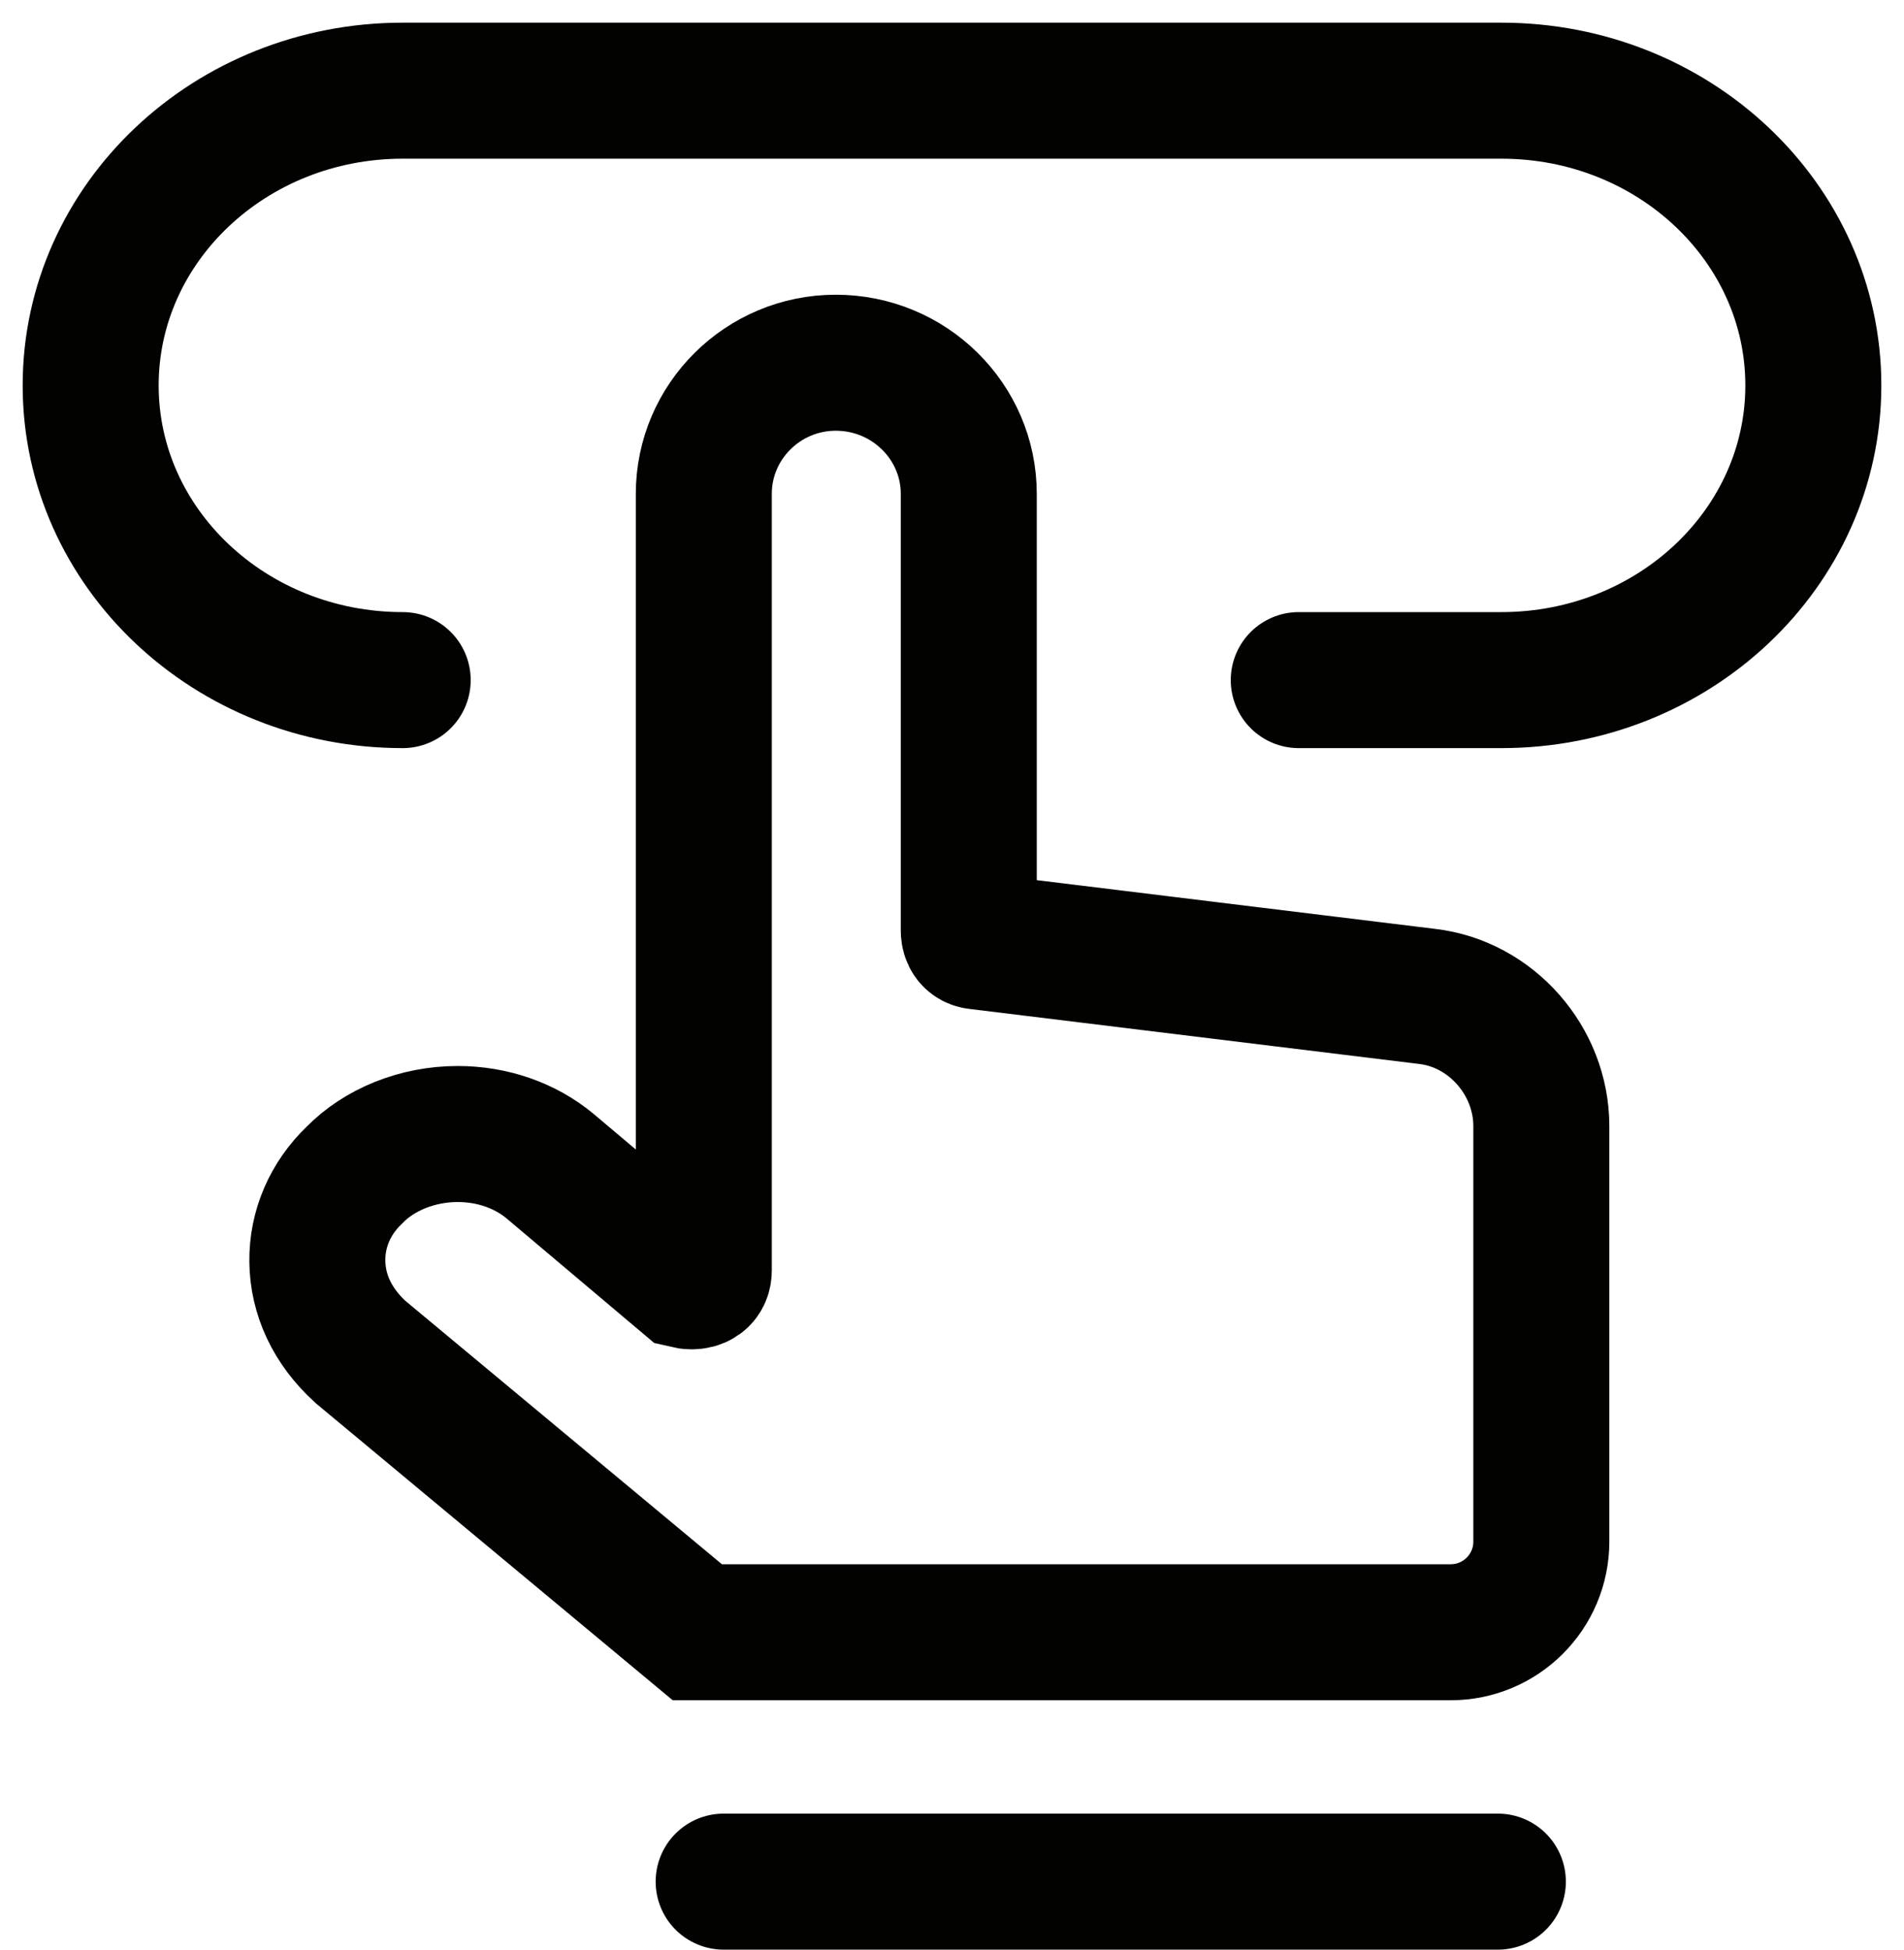
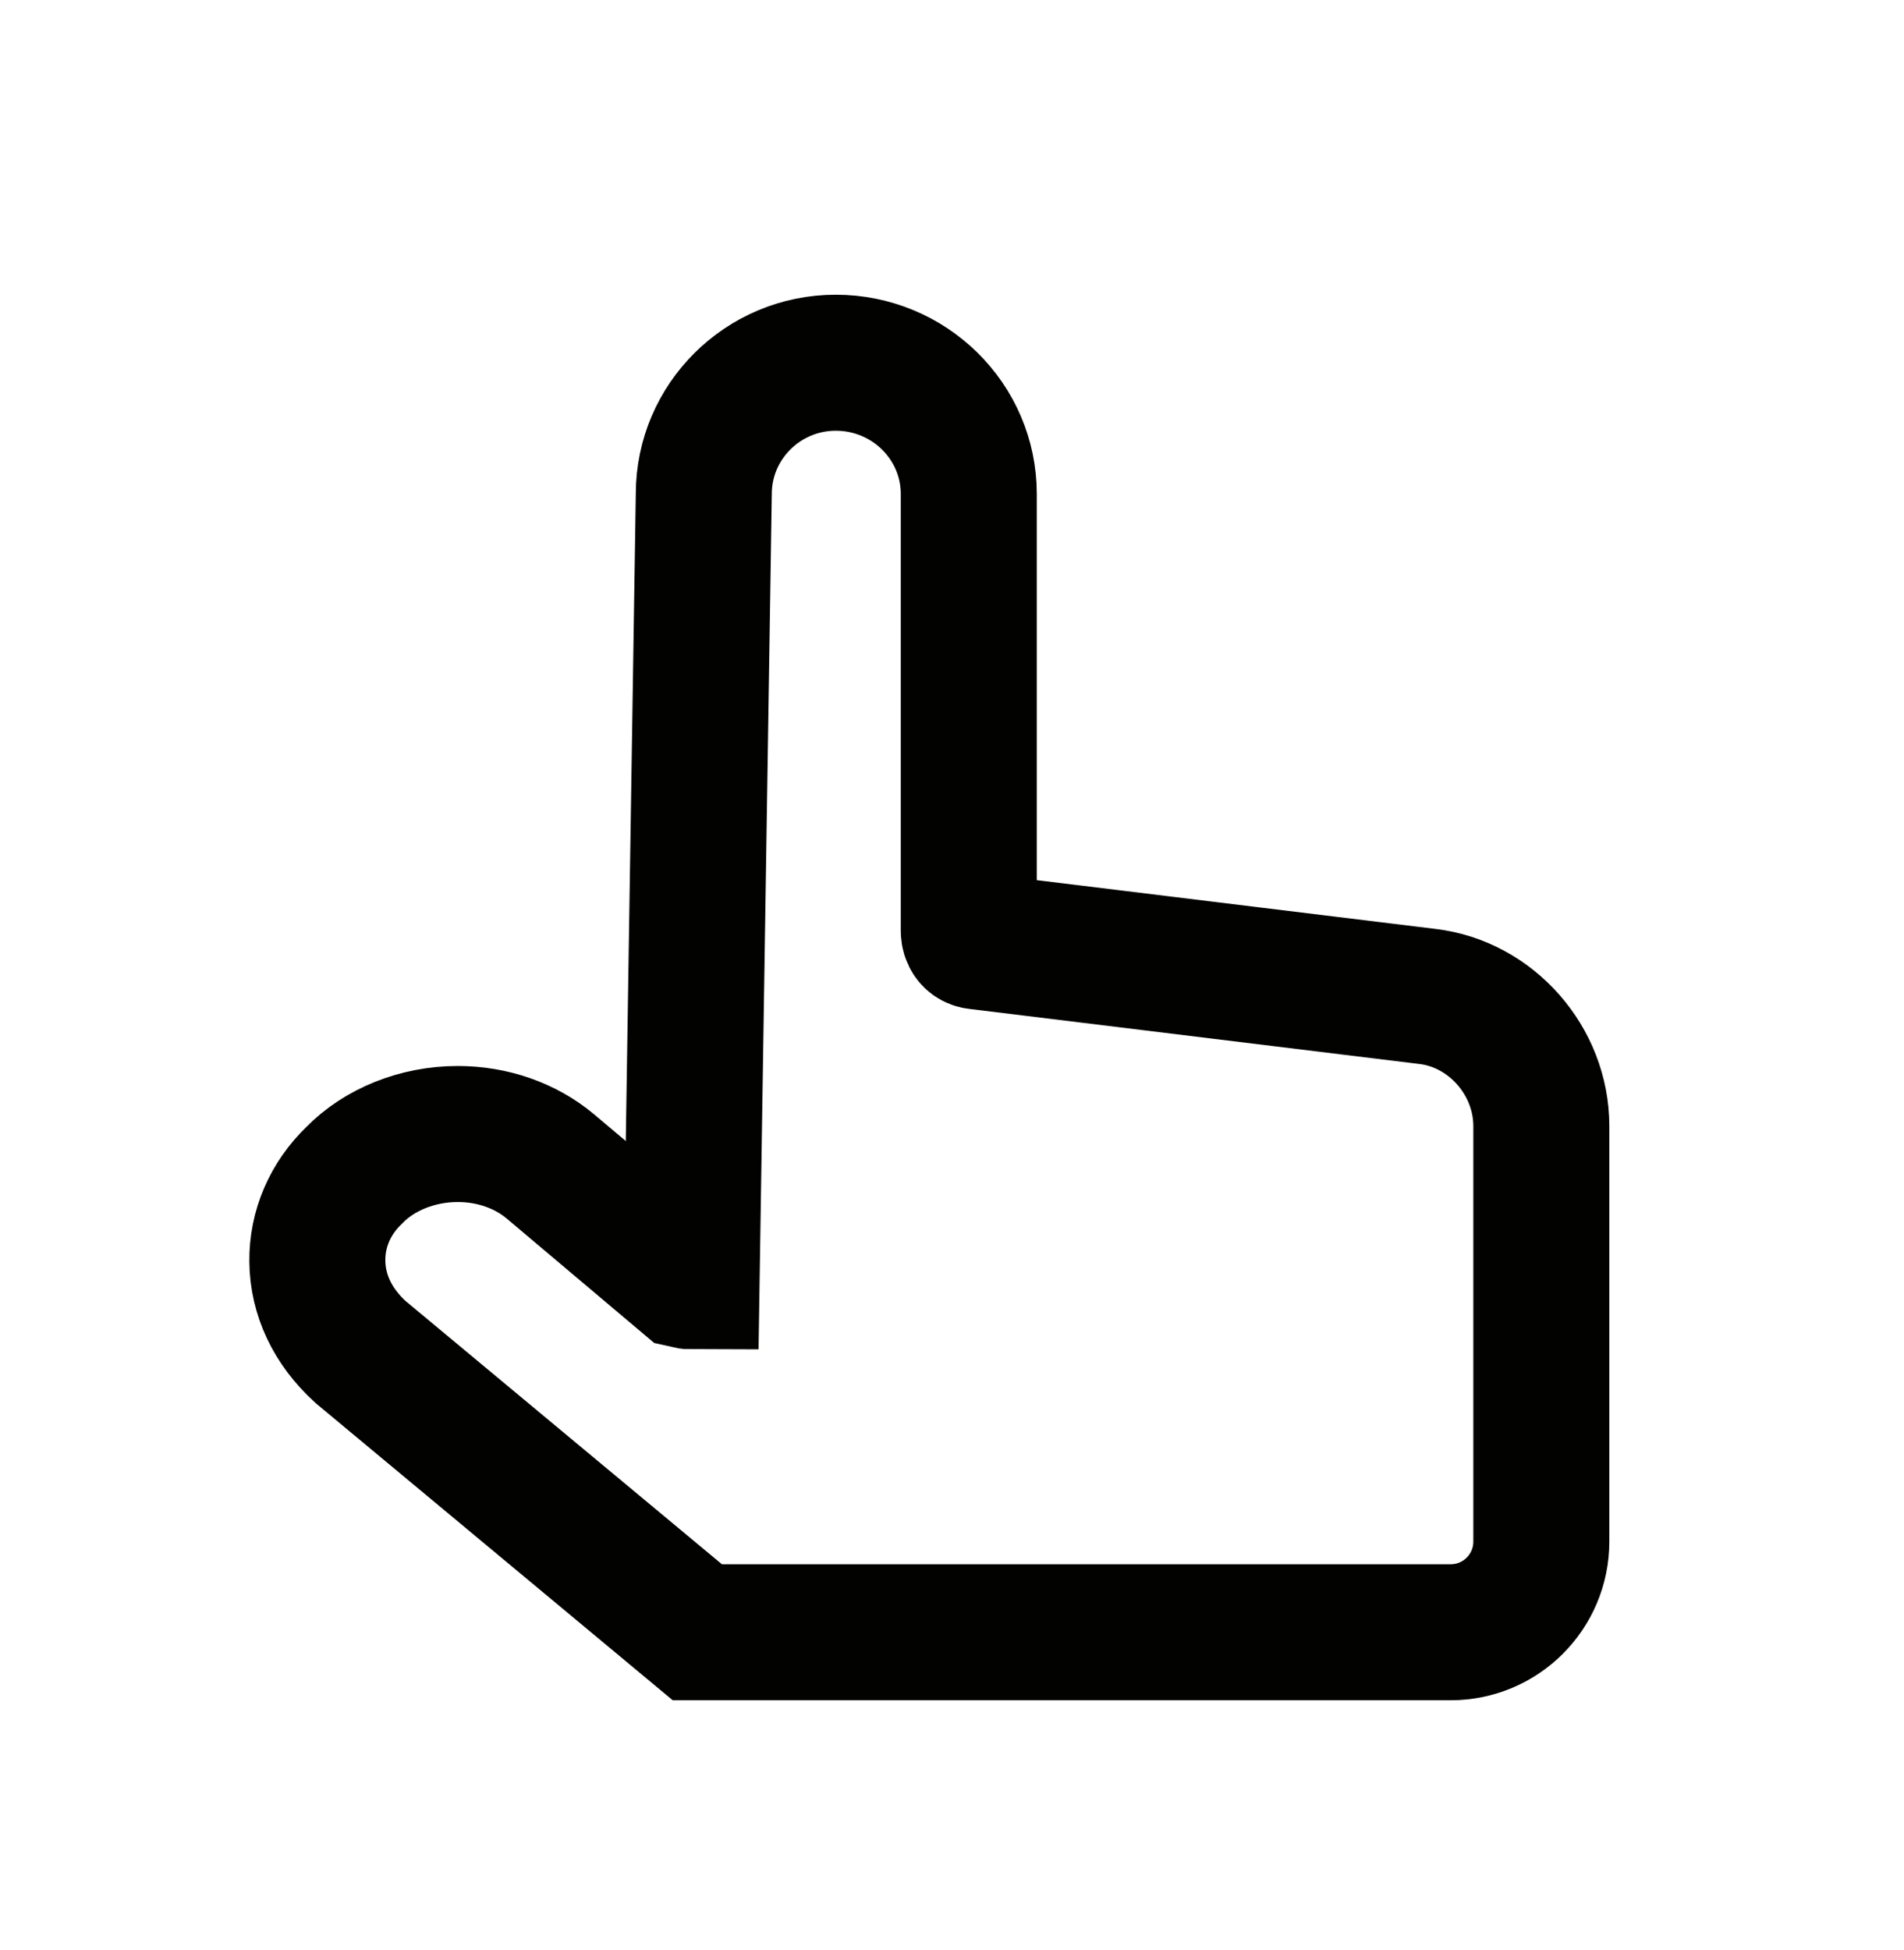
<svg xmlns="http://www.w3.org/2000/svg" width="42px" height="43px" viewBox="0 0 42 43" version="1.1">
  <title>click icon</title>
  <g id="desktop" stroke="none" stroke-width="1" fill="none" fill-rule="evenodd">
    <g id="Homepage" transform="translate(-194, -1360)" stroke="#020300" stroke-width="3">
      <g id="click-icon" transform="translate(196, 1362)">
        <g id="Group-3" stroke-linecap="round">
-           <path d="M6.883,13 C3.082,13 0,10.089 0,6.501 C0,2.911 3.082,0 6.883,0 L31.119,0 C34.92,0 38,2.911 38,6.501 C38,10.089 34.92,13 31.119,13 C27.711,13 28.354,13 26.649,13" id="Path" />
-         </g>
-         <path d="M13.382,34 L5.952,27.818 C5.328,27.249 5.008,26.553 5,25.815 C4.993,25.104 5.282,24.431 5.815,23.92 C6.365,23.355 7.209,23.011 8.096,23.011 C8.863,23.011 9.59,23.264 10.141,23.726 L13.125,26.243 C13.163,26.252 13.207,26.26 13.256,26.26 C13.384,26.26 13.525,26.207 13.525,26.018 L13.525,8.893 C13.525,7.297 14.832,6 16.436,6 C18.055,6 19.37,7.297 19.37,8.893 L19.37,18.531 C19.37,18.567 19.379,18.745 19.562,18.763 L29.477,19.976 C30.889,20.138 32,21.396 32,22.837 L32,32 C32,33.105 31.105,34 30,34 L13.382,34 L13.382,34 Z" id="Fill-4" />
-         <line x1="13.963" y1="39.5" x2="31.041" y2="39.5" id="Path-3" stroke-linecap="round" stroke-linejoin="round" />
+           </g>
+         <path d="M13.382,34 L5.952,27.818 C5.328,27.249 5.008,26.553 5,25.815 C4.993,25.104 5.282,24.431 5.815,23.92 C6.365,23.355 7.209,23.011 8.096,23.011 C8.863,23.011 9.59,23.264 10.141,23.726 L13.125,26.243 C13.163,26.252 13.207,26.26 13.256,26.26 L13.525,8.893 C13.525,7.297 14.832,6 16.436,6 C18.055,6 19.37,7.297 19.37,8.893 L19.37,18.531 C19.37,18.567 19.379,18.745 19.562,18.763 L29.477,19.976 C30.889,20.138 32,21.396 32,22.837 L32,32 C32,33.105 31.105,34 30,34 L13.382,34 L13.382,34 Z" id="Fill-4" />
      </g>
    </g>
  </g>
</svg>